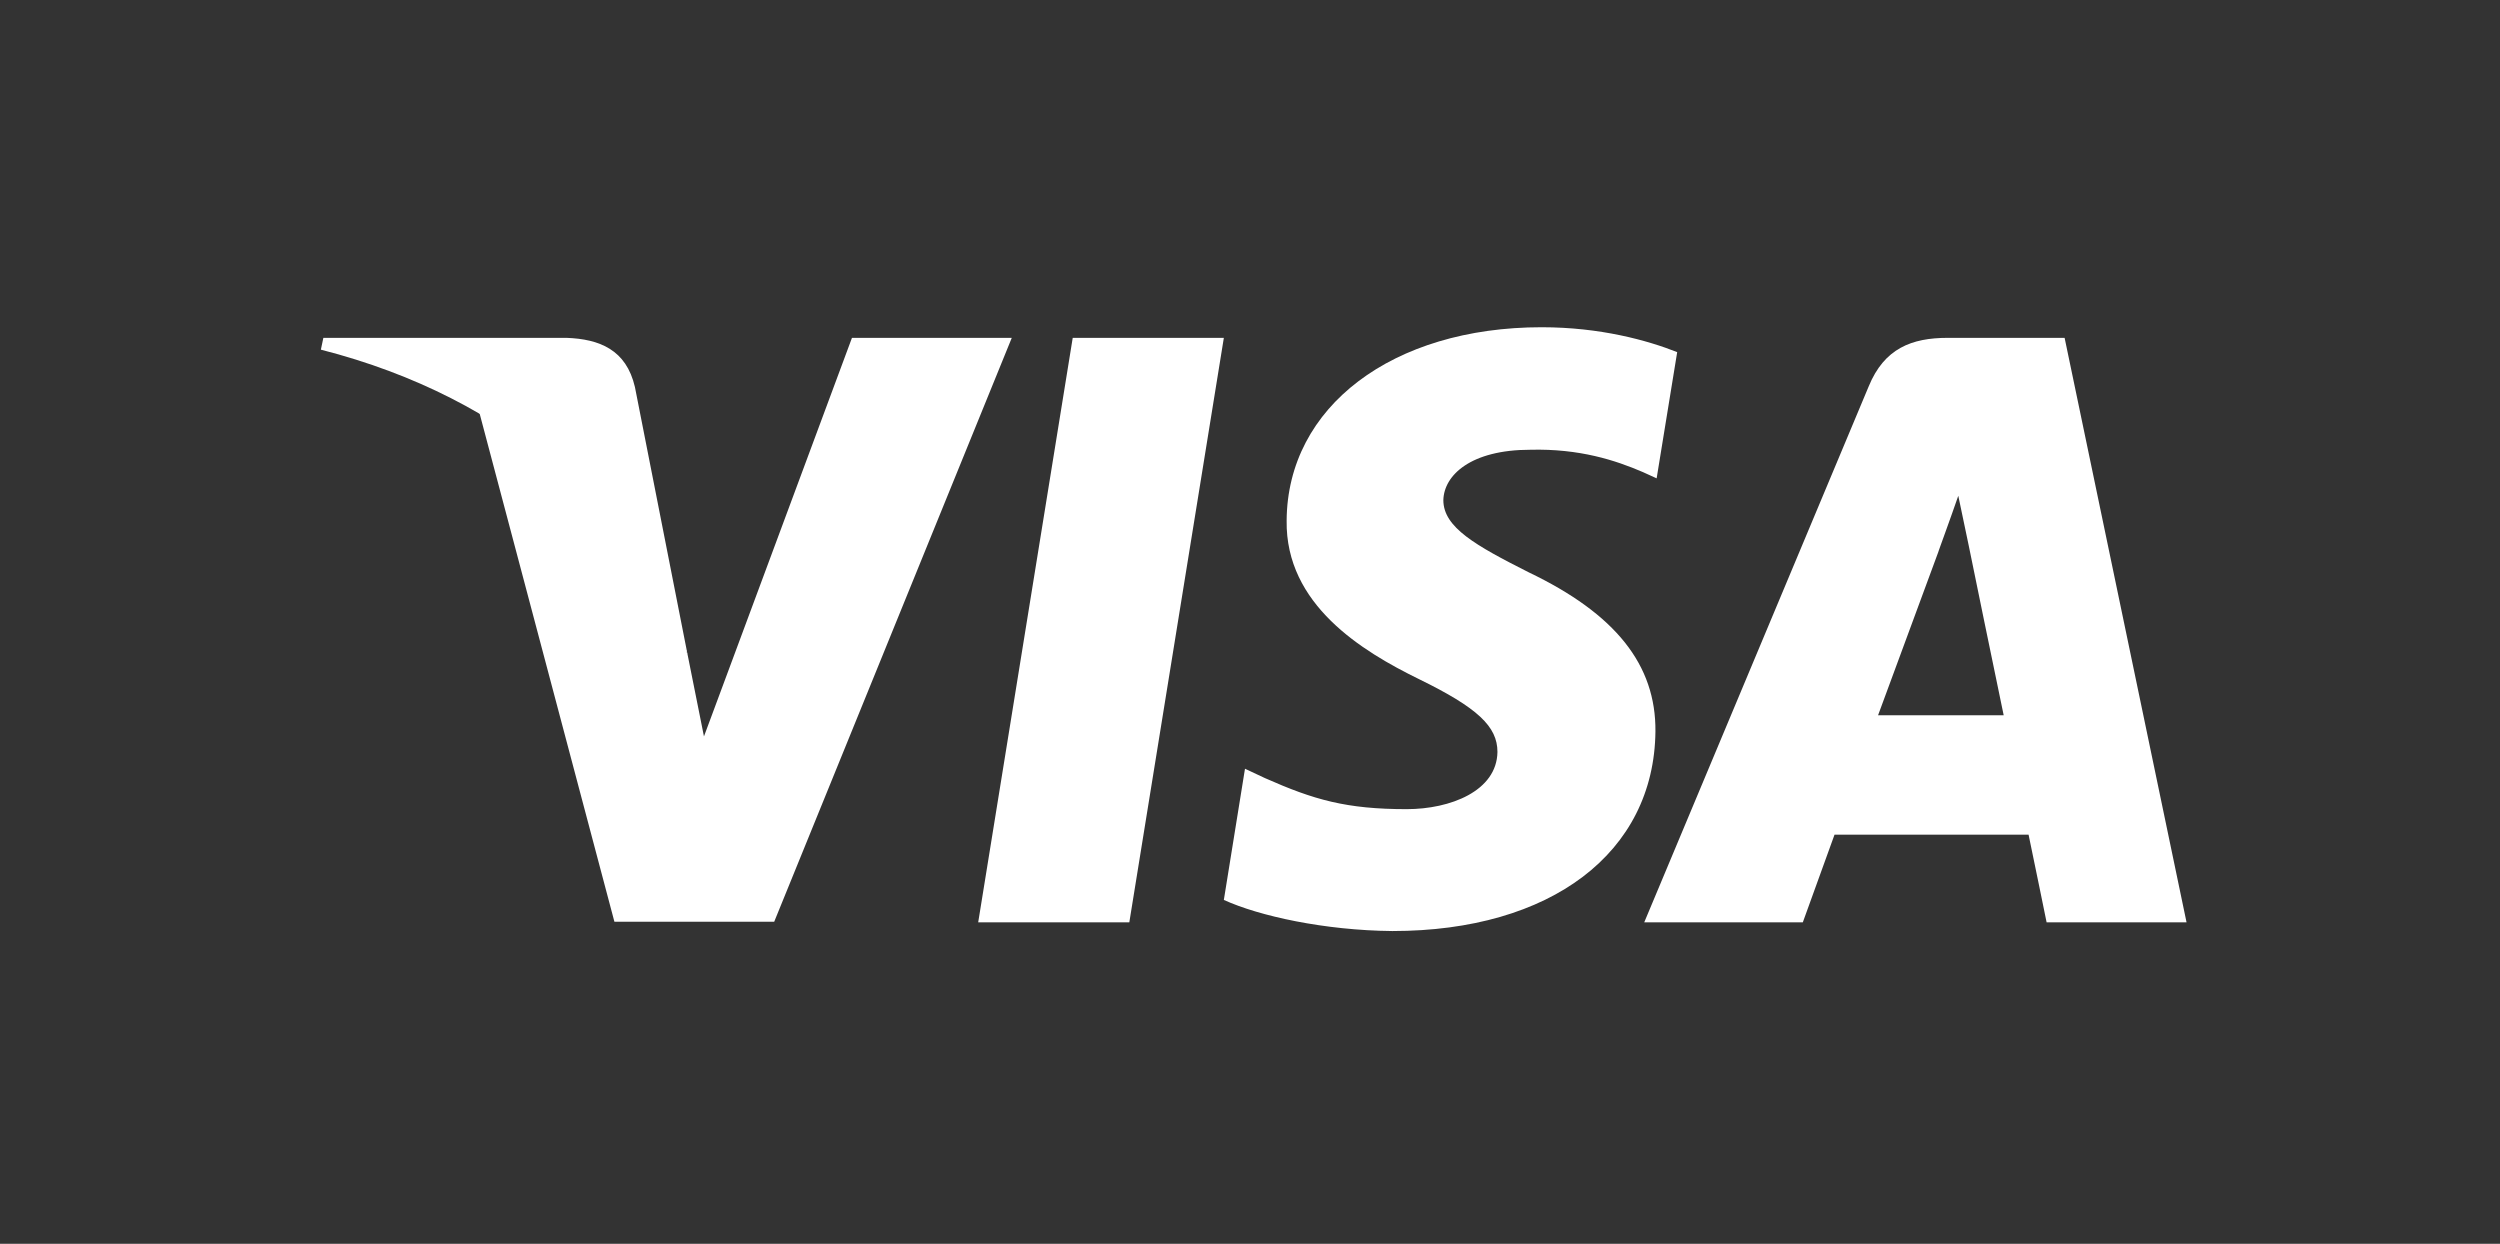
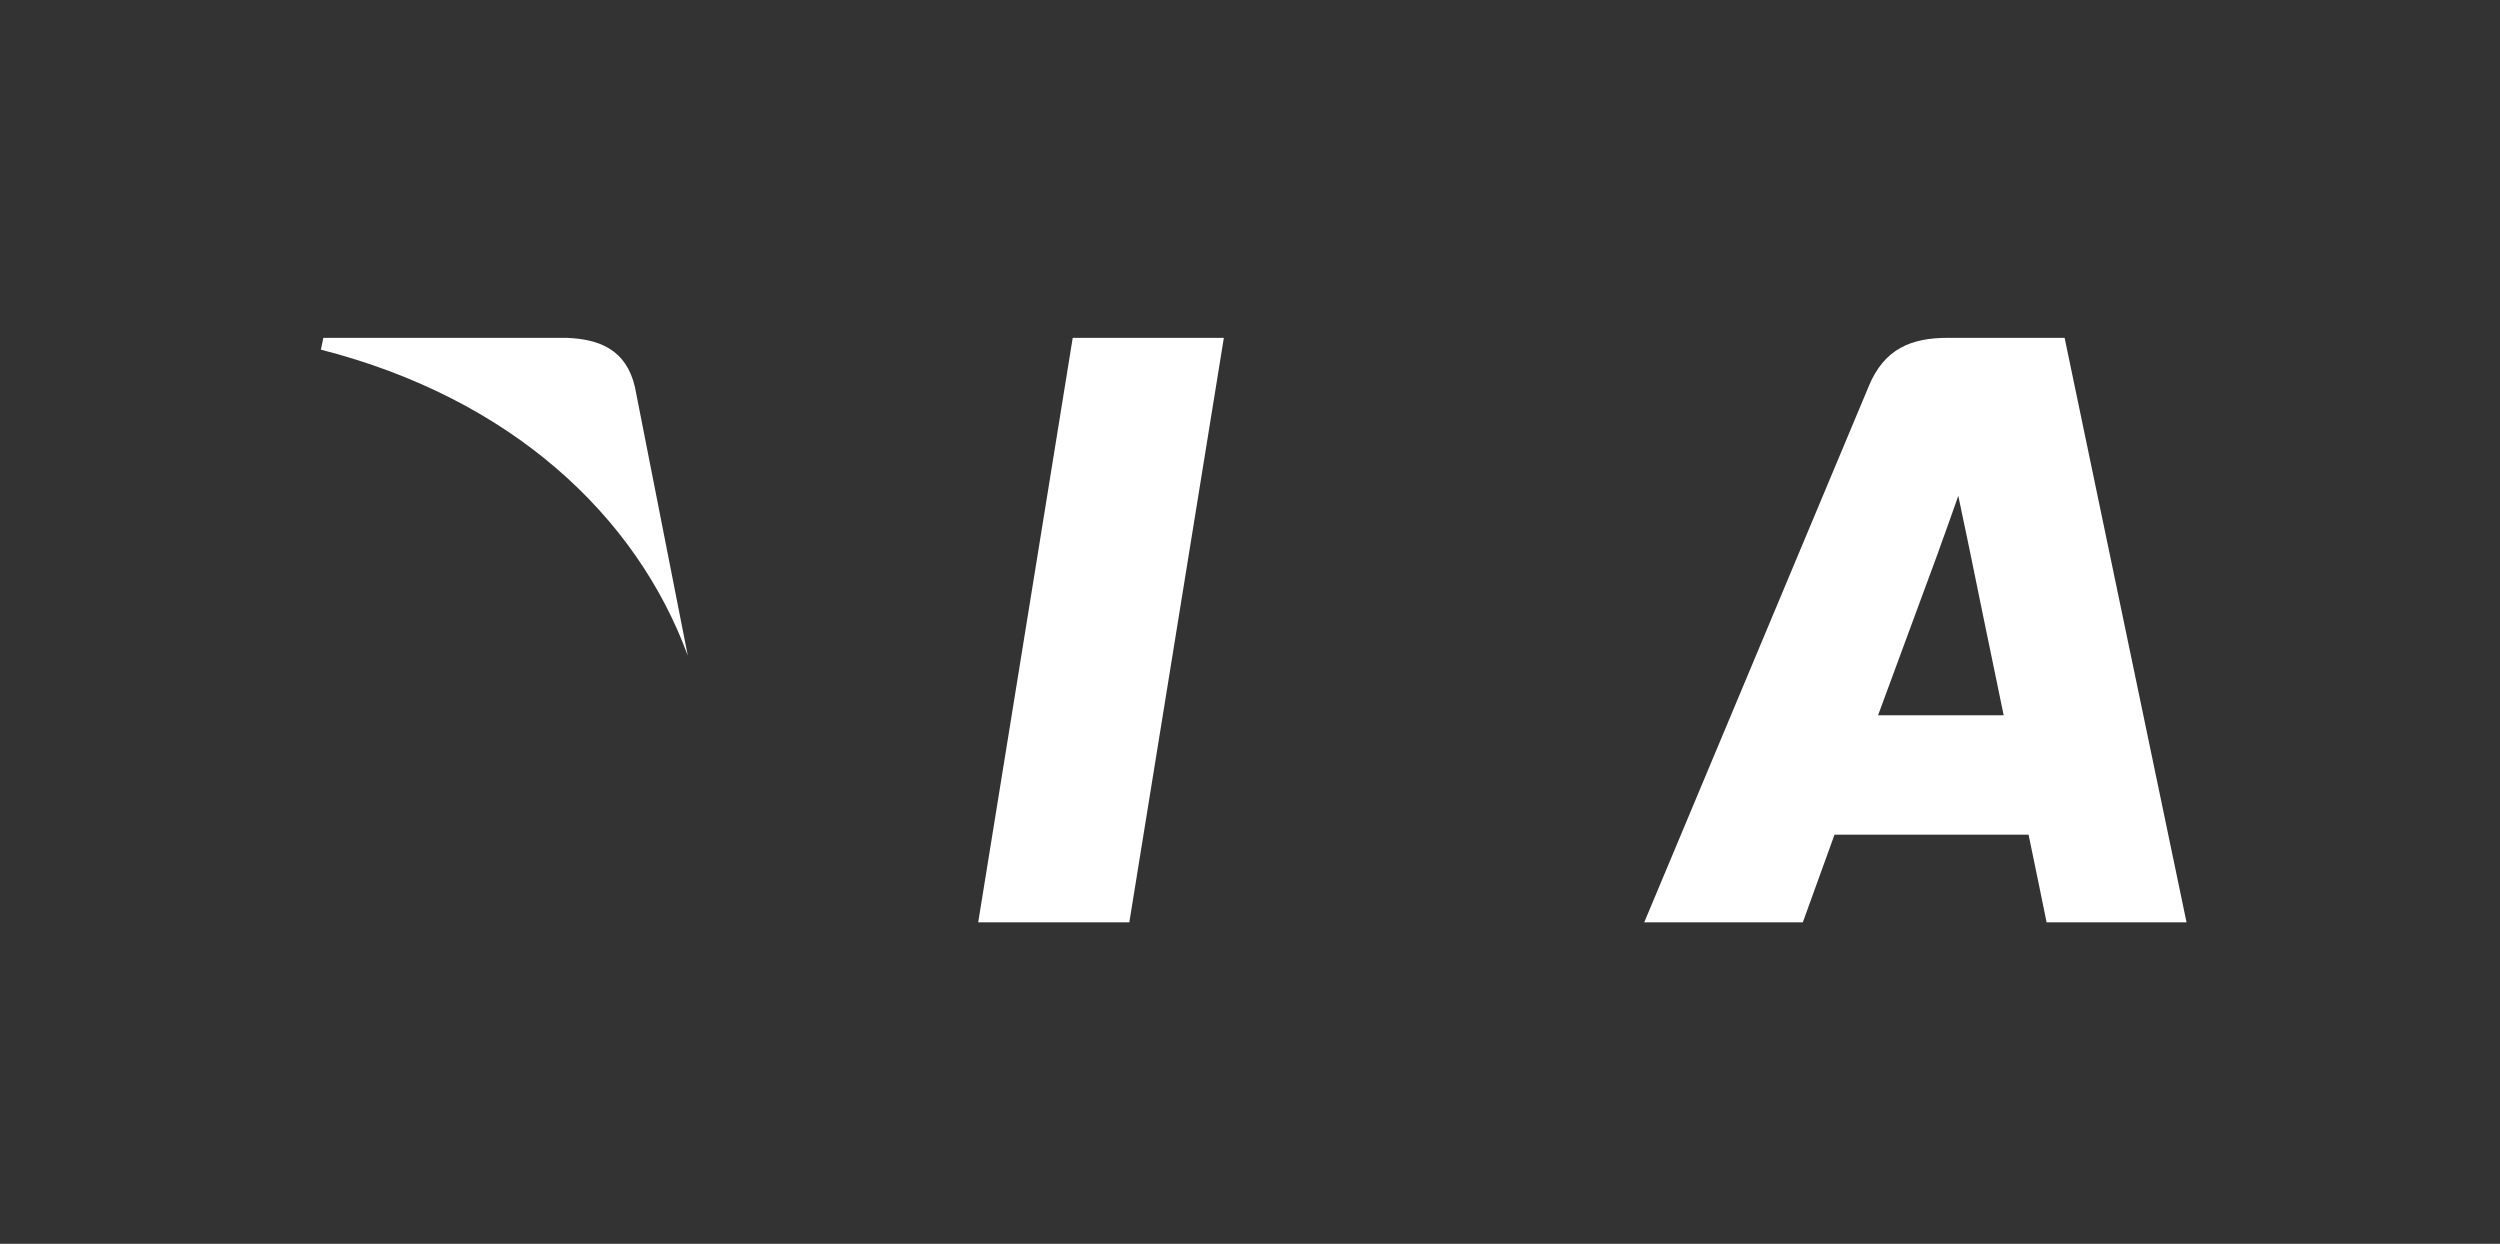
<svg xmlns="http://www.w3.org/2000/svg" width="201" height="100" viewBox="0 0 201 100" fill="none">
  <rect x="0" y="0" width="201" height="100" fill="#333333" stroke="none" />
  <g clip-path="url(#clip0_2558_2557)">
    <path d="M90.797 74.156H78.647L86.247 27.163H98.397L90.797 74.156Z" fill="white" />
-     <path d="M134.846 28.311C132.45 27.36 128.648 26.31 123.948 26.31C111.948 26.31 103.498 32.709 103.446 41.857C103.347 48.607 109.496 52.356 114.096 54.606C118.797 56.906 120.395 58.407 120.395 60.457C120.347 63.605 116.596 65.056 113.098 65.056C108.246 65.056 105.647 64.308 101.697 62.557L100.097 61.806L98.397 72.355C101.246 73.653 106.497 74.805 111.948 74.856C124.698 74.856 132.998 68.556 133.097 58.807C133.145 53.458 129.898 49.358 122.897 46.009C118.647 43.859 116.045 42.409 116.045 40.209C116.094 38.209 118.246 36.16 123.043 36.16C126.994 36.06 129.896 37.009 132.095 37.959L133.194 38.459L134.846 28.311Z" fill="white" />
    <path d="M150.996 57.508C151.997 54.809 155.847 44.36 155.847 44.36C155.797 44.46 156.846 41.61 157.446 39.861L158.295 43.91C158.295 43.91 160.596 55.159 161.096 57.508C159.197 57.508 153.396 57.508 150.996 57.508ZM165.995 27.163H156.596C153.698 27.163 151.496 28.012 150.245 31.062L132.196 74.156H144.946C144.946 74.156 147.045 68.356 147.496 67.106C148.895 67.106 161.298 67.106 163.097 67.106C163.446 68.756 164.547 74.156 164.547 74.156H175.798L165.995 27.163Z" fill="white" />
-     <path d="M68.498 27.163L56.598 59.208L55.298 52.709C53.098 45.21 46.198 37.062 38.498 33.011L49.398 74.106H62.247L81.347 27.163H68.498Z" fill="white" />
    <path d="M45.548 27.163H25.998L25.798 28.112C41.048 32.012 51.148 41.412 55.297 52.711L51.047 31.113C50.348 28.112 48.198 27.262 45.548 27.163Z" fill="white" />
  </g>
  <defs>
    <clipPath id="clip0_2558_2557">
      <rect width="200" height="100" fill="white" transform="translate(0.798)" />
    </clipPath>
  </defs>
</svg>